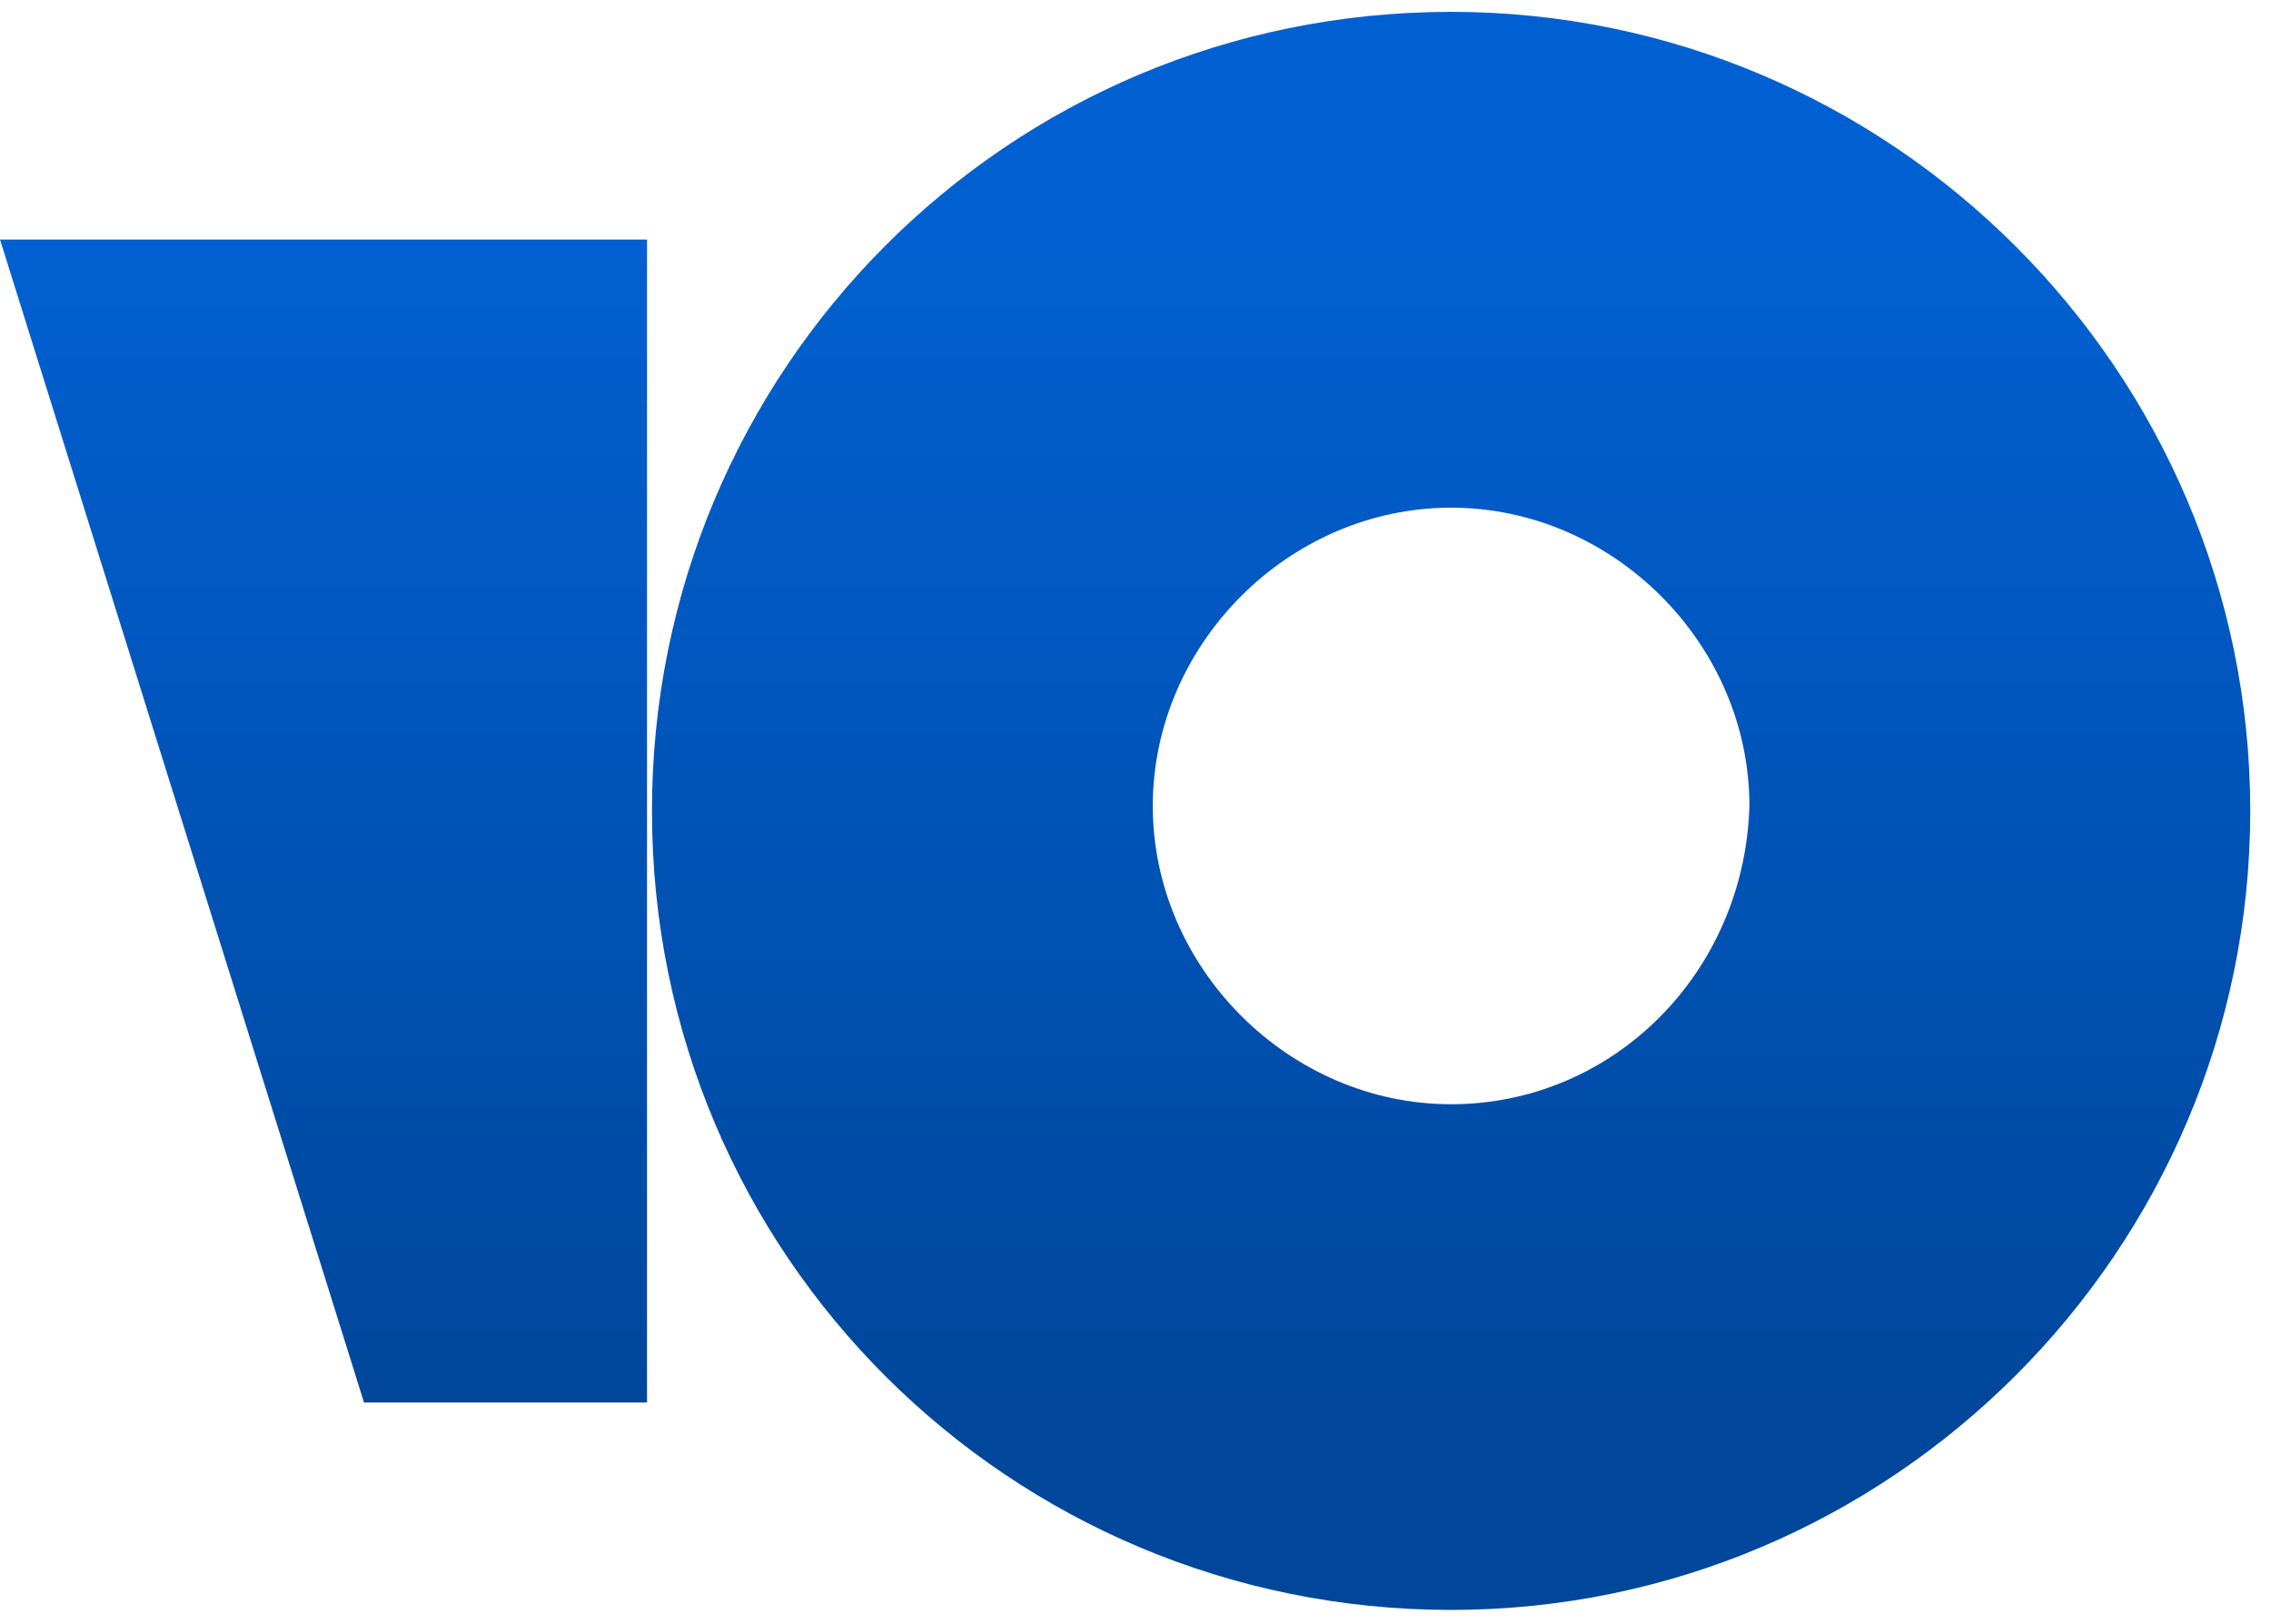
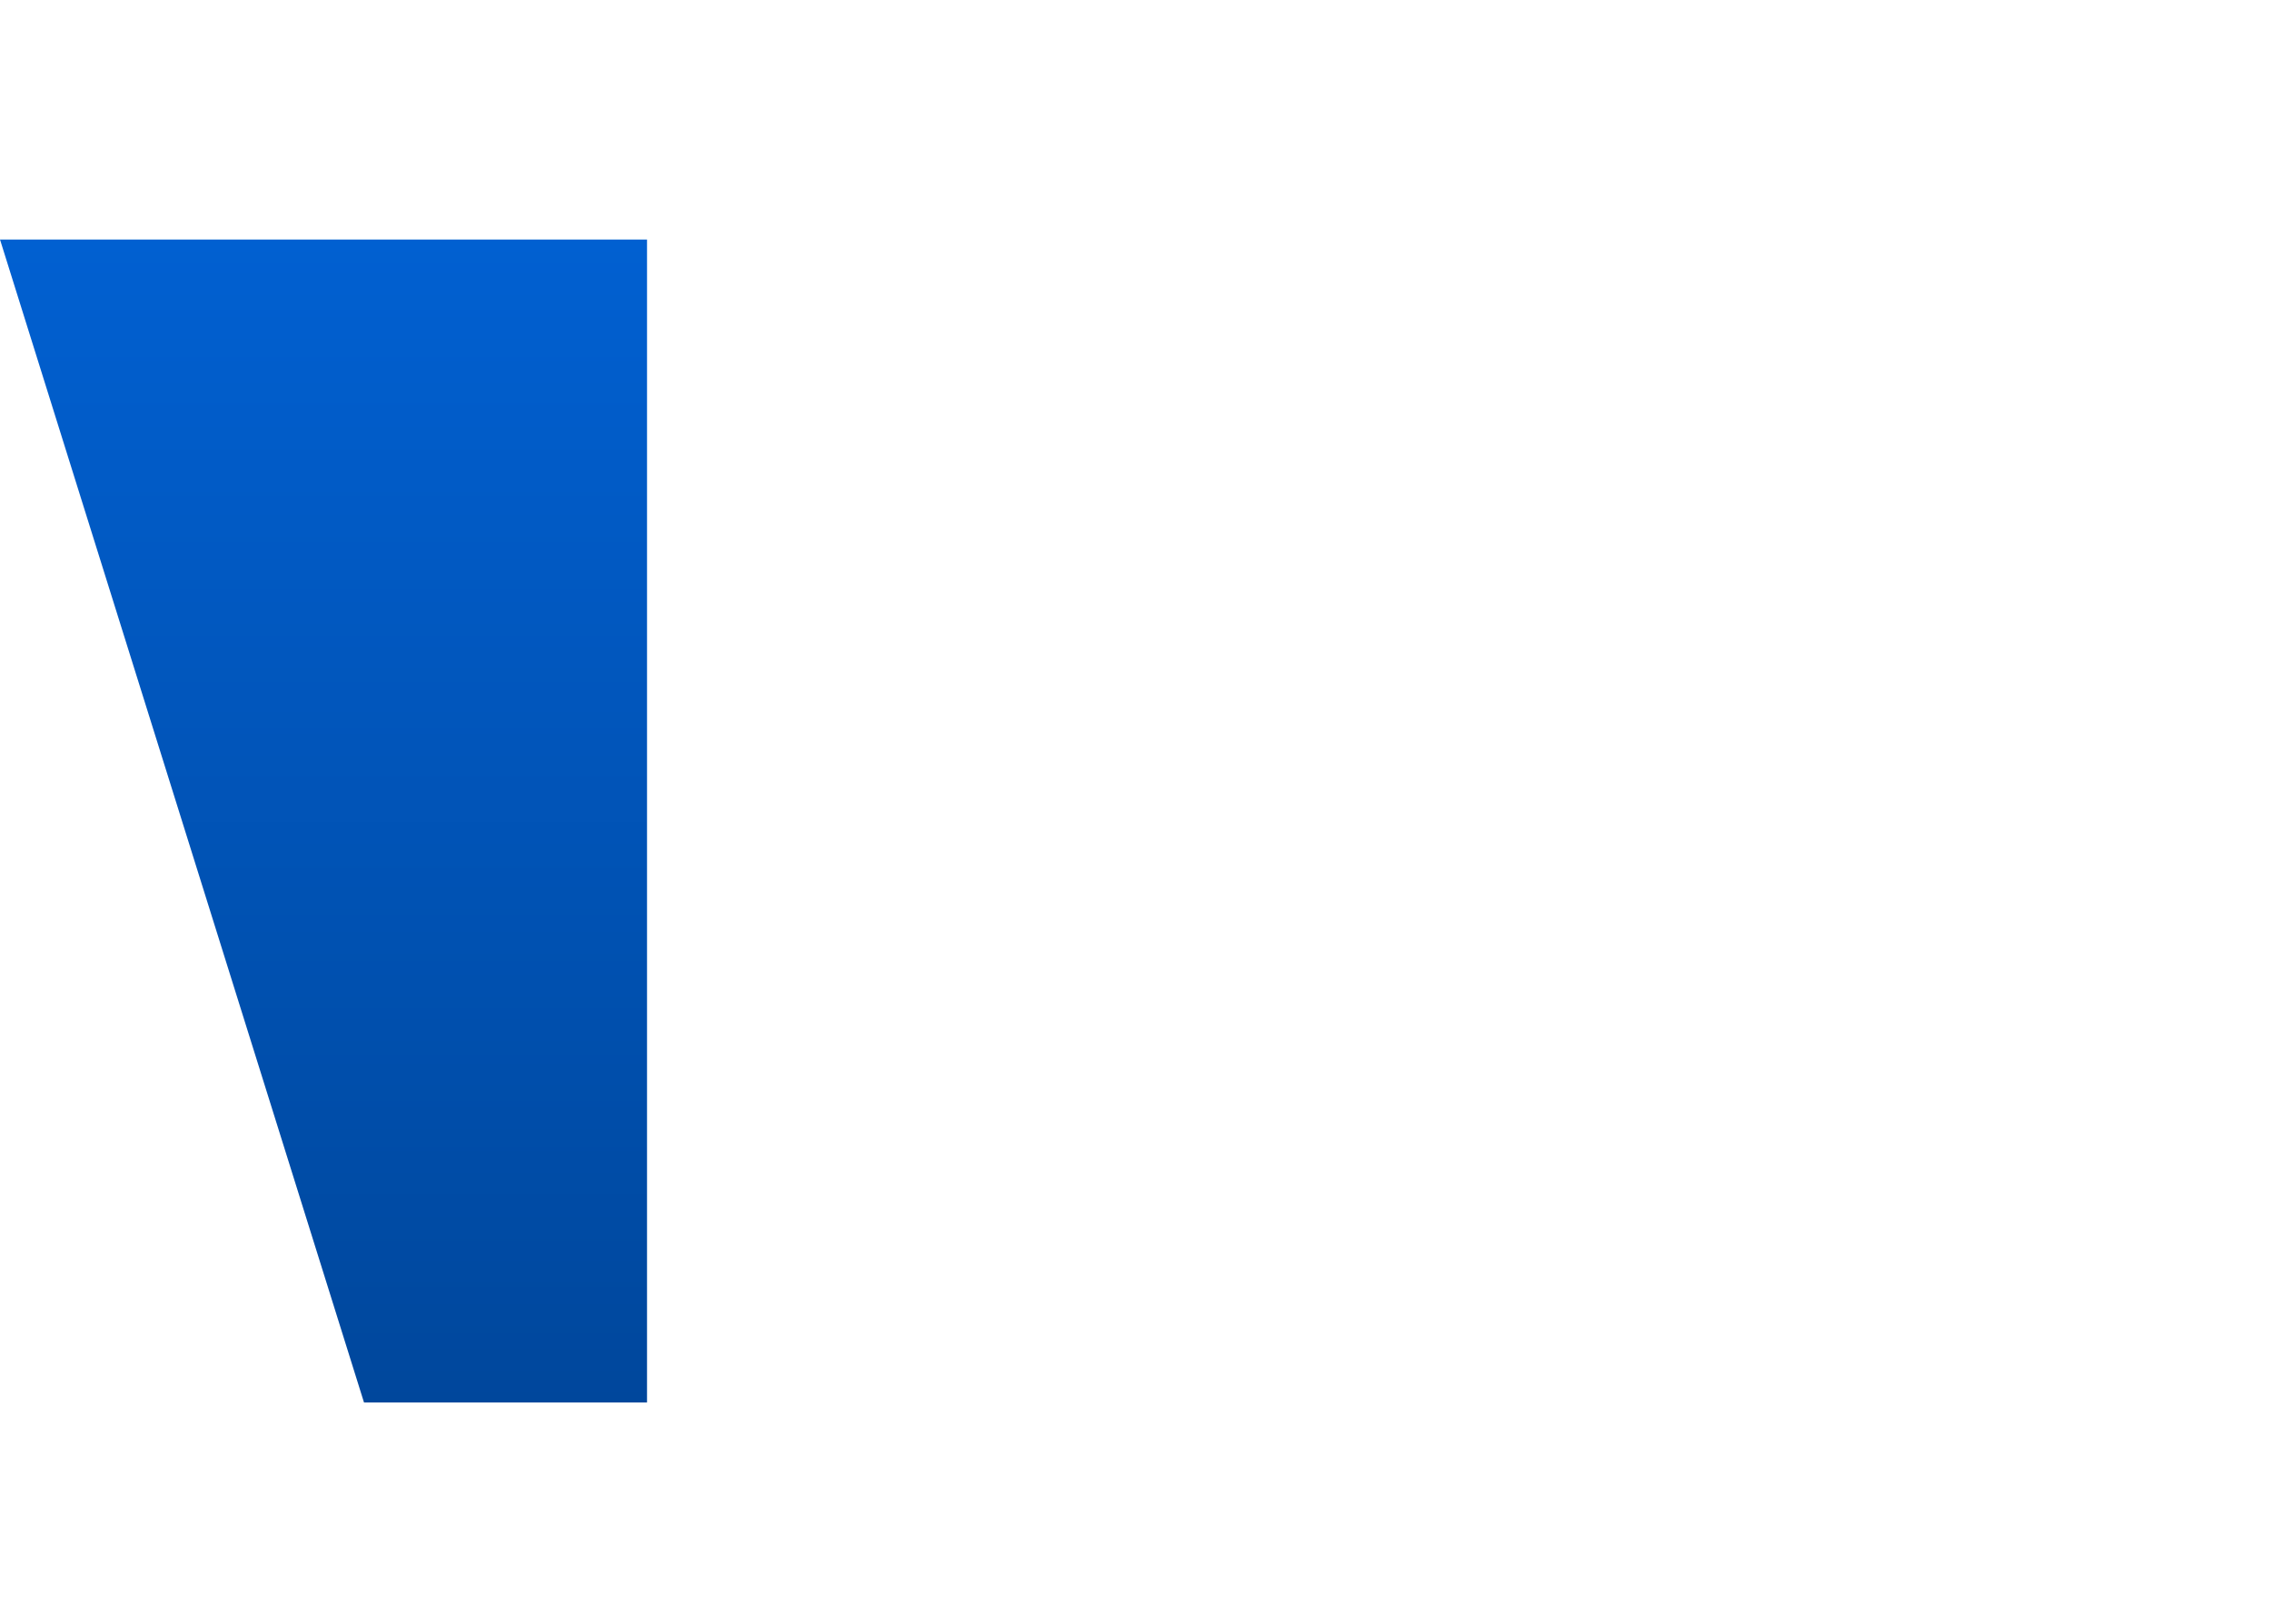
<svg xmlns="http://www.w3.org/2000/svg" version="1.1" id="Layer_1" x="0px" y="0px" viewBox="0 0 459.8 328.8" style="enable-background:new 0 0 459.8 328.8;" xml:space="preserve">
  <style type="text/css">
	.st0{fill:url(#SVGID_1_);}
	.st1{fill:url(#SVGID_2_);}
</style>
  <linearGradient id="SVGID_1_" gradientUnits="userSpaceOnUse" x1="57.219" y1="539.226" x2="57.219" y2="493.372" gradientTransform="matrix(5.135 0 0 -5.135 0 2817.615)">
    <stop offset="0" style="stop-color:#0160D1" />
    <stop offset="1" style="stop-color:#00479C" />
  </linearGradient>
-   <path class="st0" d="M293.8,2.4c-90.1,0-161.8,72.7-161.8,161.8c0,90.1,72.7,161.8,161.8,161.8c89.1,0,161.8-72.7,161.8-161.8  S382.9,2.4,293.8,2.4z M293.8,223.6c-32.8,0-60.4-27.6-60.4-60.4c0-32.8,27.6-60.4,60.4-60.4c32.8,0,60.4,27.6,60.4,60.4  C353.2,197,326.6,223.6,293.8,223.6z" />
  <linearGradient id="SVGID_2_" gradientUnits="userSpaceOnUse" x1="12.759" y1="539.226" x2="12.759" y2="493.372" gradientTransform="matrix(5.135 0 0 -5.135 0 2817.615)">
    <stop offset="0" style="stop-color:#0160D1" />
    <stop offset="1" style="stop-color:#00479C" />
  </linearGradient>
-   <path class="st1" d="M131,48.5V284H73.7L0,48.5H131z" />
+   <path class="st1" d="M131,48.5V284H73.7L0,48.5z" />
</svg>